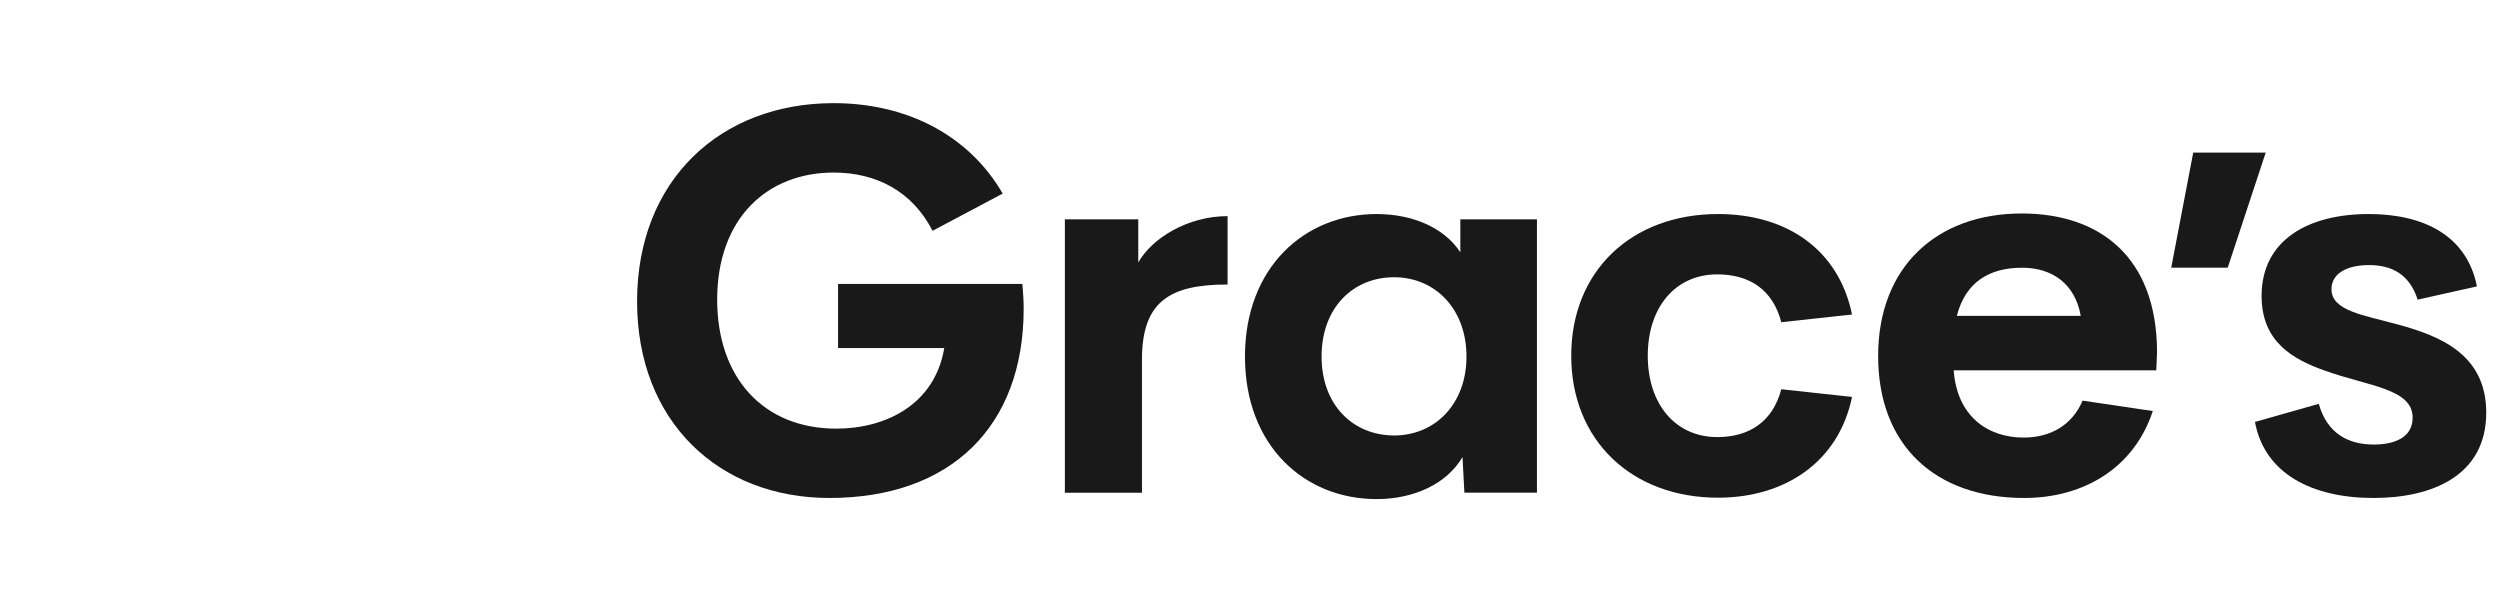
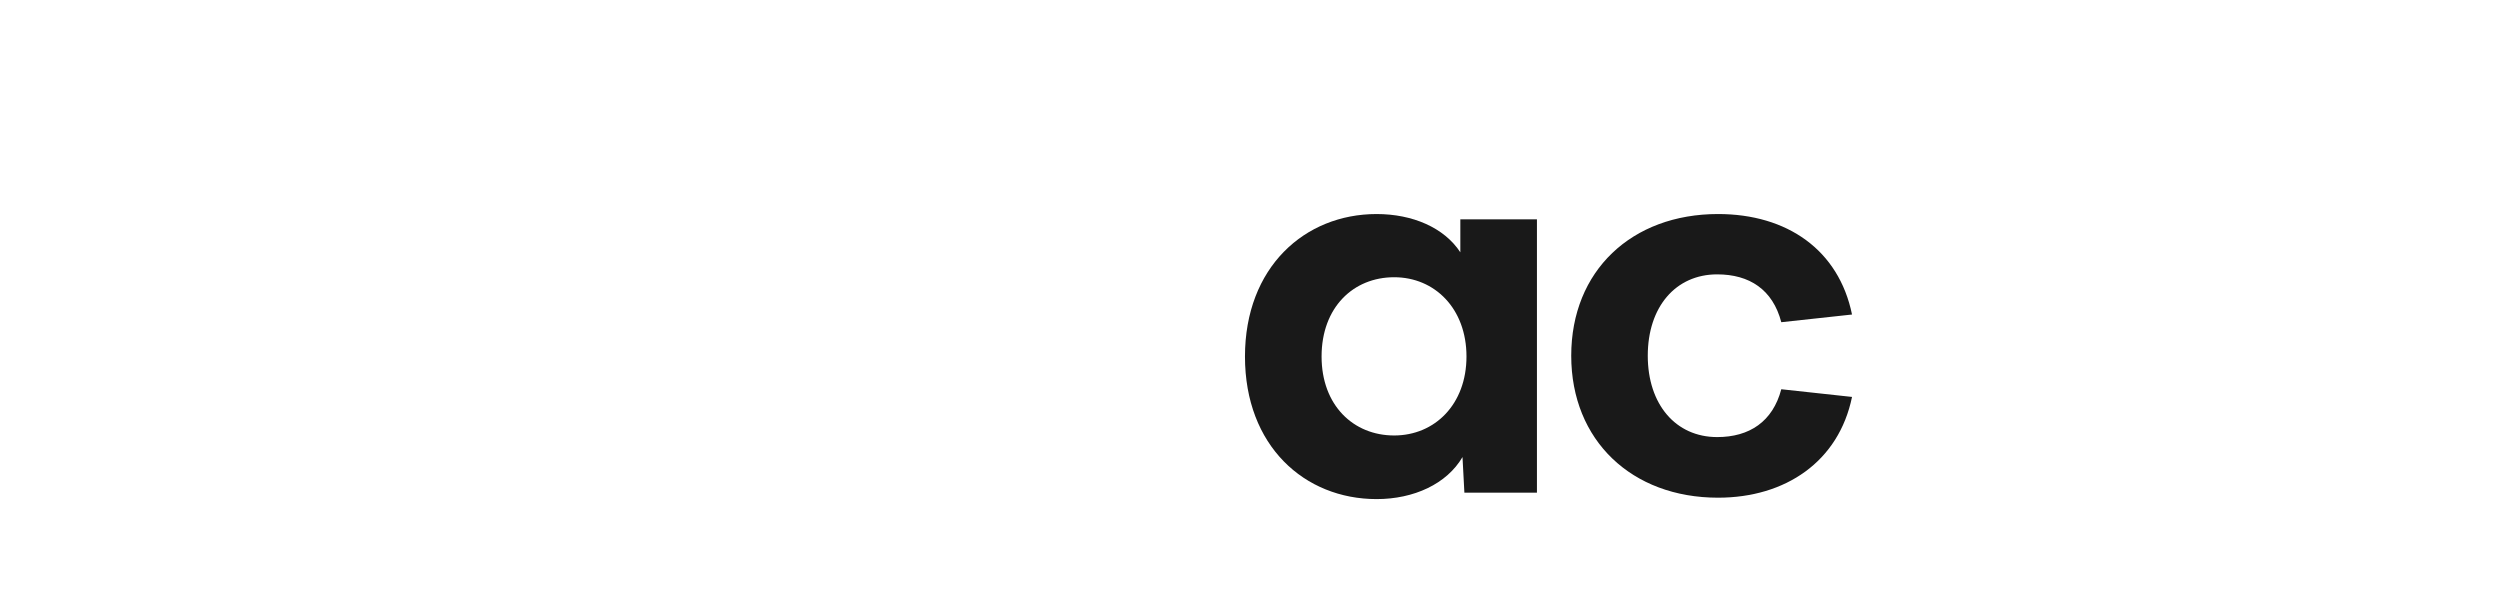
<svg xmlns="http://www.w3.org/2000/svg" version="1.1" id="Layer_1" x="0px" y="0px" viewBox="0 0 3580 861.6" style="enable-background:new 0 0 3580 861.6;" xml:space="preserve">
  <style type="text/css">
	.st0{fill:#191919;}
</style>
  <g>
-     <path class="st0" d="M1465.9,442c0,168.7-104.3,271.1-278.3,271.1c-158.4,0-275.3-109.7-275.3-281.4c0-174,119.6-284,281.4-284   c106.2,0,194.2,46.8,242.2,129.5l-100.5,53.3c-28.9-56.4-80.3-83.4-141.6-83.4c-95.2,0-166.8,65.5-166.8,182   c0,112.3,66.6,184.7,170.6,184.7c70.1,0,140.9-33.9,154.6-115.4h-152.1v-91.8H1464C1465.1,418.8,1465.9,430.2,1465.9,442z" />
-     <path class="st0" d="M1757.9,309.5v97.9c-83,0-122.6,24.4-122.6,107.4v190.8h-110.4V314.1H1630v61.7   C1649.7,341.1,1700.7,309.5,1757.9,309.5z" />
    <path class="st0" d="M2200.9,314.1v391.4H2097l-2.7-51c-22.5,38.5-69.7,60.2-123,60.2c-103.2,0-188.5-76.1-188.5-204.1   s85.7-204.1,188.5-204.1c51.4,0,96.7,19.4,119.9,54.8v-47.2H2200.9z M2100,510.5c0-68.5-45.3-113.5-103.6-113.5   s-103.9,43-103.9,113.5c0,70.1,45.7,113.1,103.9,113.1S2100,579,2100,510.5z" />
    <path class="st0" d="M2250,509.4c0-121.8,86.8-202.9,210.2-202.9c99,0,172.9,51.4,191.9,143.9l-101.3,11   c-12.2-46.8-45.7-68.5-91.8-68.5c-59.4,0-99.4,46.5-99.4,116.5c0,69.7,40,116.5,99.4,116.5c46.1,0,79.6-22.1,91.8-68.5l101.3,11   c-19,92.5-95.2,144.3-191.9,144.3C2336.8,712.7,2250,630.8,2250,509.4z" />
-     <path class="st0" d="M3087.8,530.3h-290.1c4.6,65.1,48,96.3,100.1,96.3c39.2,0,69.7-18.3,84.5-52.9l100.5,14.9   c-25.9,79.2-96.3,124.5-184.3,124.5c-126.4,0-209-74.6-209-203.3s84.9-204.1,205.6-204.1c110.8,0,193.4,61.3,193.8,198.4   L3087.8,530.3z M2802.2,452.3h177.4c-8-45.7-40.7-68.9-83.8-68.9C2847.9,383.3,2814.4,404.7,2802.2,452.3z" />
-     <path class="st0" d="M3229.1,604.2l91.4-25.9c11.8,41.9,41.5,58.3,78.8,58.3c26.7,0,56-8.4,55.6-39.2   c-0.8-40.7-62.4-44.2-124.5-66.2c-46.8-16.4-91.8-41.5-91.8-107.4c0-80.3,67-117.3,153.4-117.3c76.1,0,140.1,28.9,155,103.6   l-84.9,19c-11.8-36.6-37.3-49.5-69.7-49.5c-28.9,0-53.7,10.3-53.7,34.6c0,30.8,45.3,36.9,94.4,50.3   c60.5,16.4,127.2,42.6,127.2,126.4c0,89.9-76.9,122.2-161.4,122.2C3311,713.1,3242.8,678.4,3229.1,604.2z" />
-     <polygon class="st0" points="3140.7,218.5 3109.2,383.3 3190.1,383.3 3244.5,218.5  " />
  </g>
</svg>